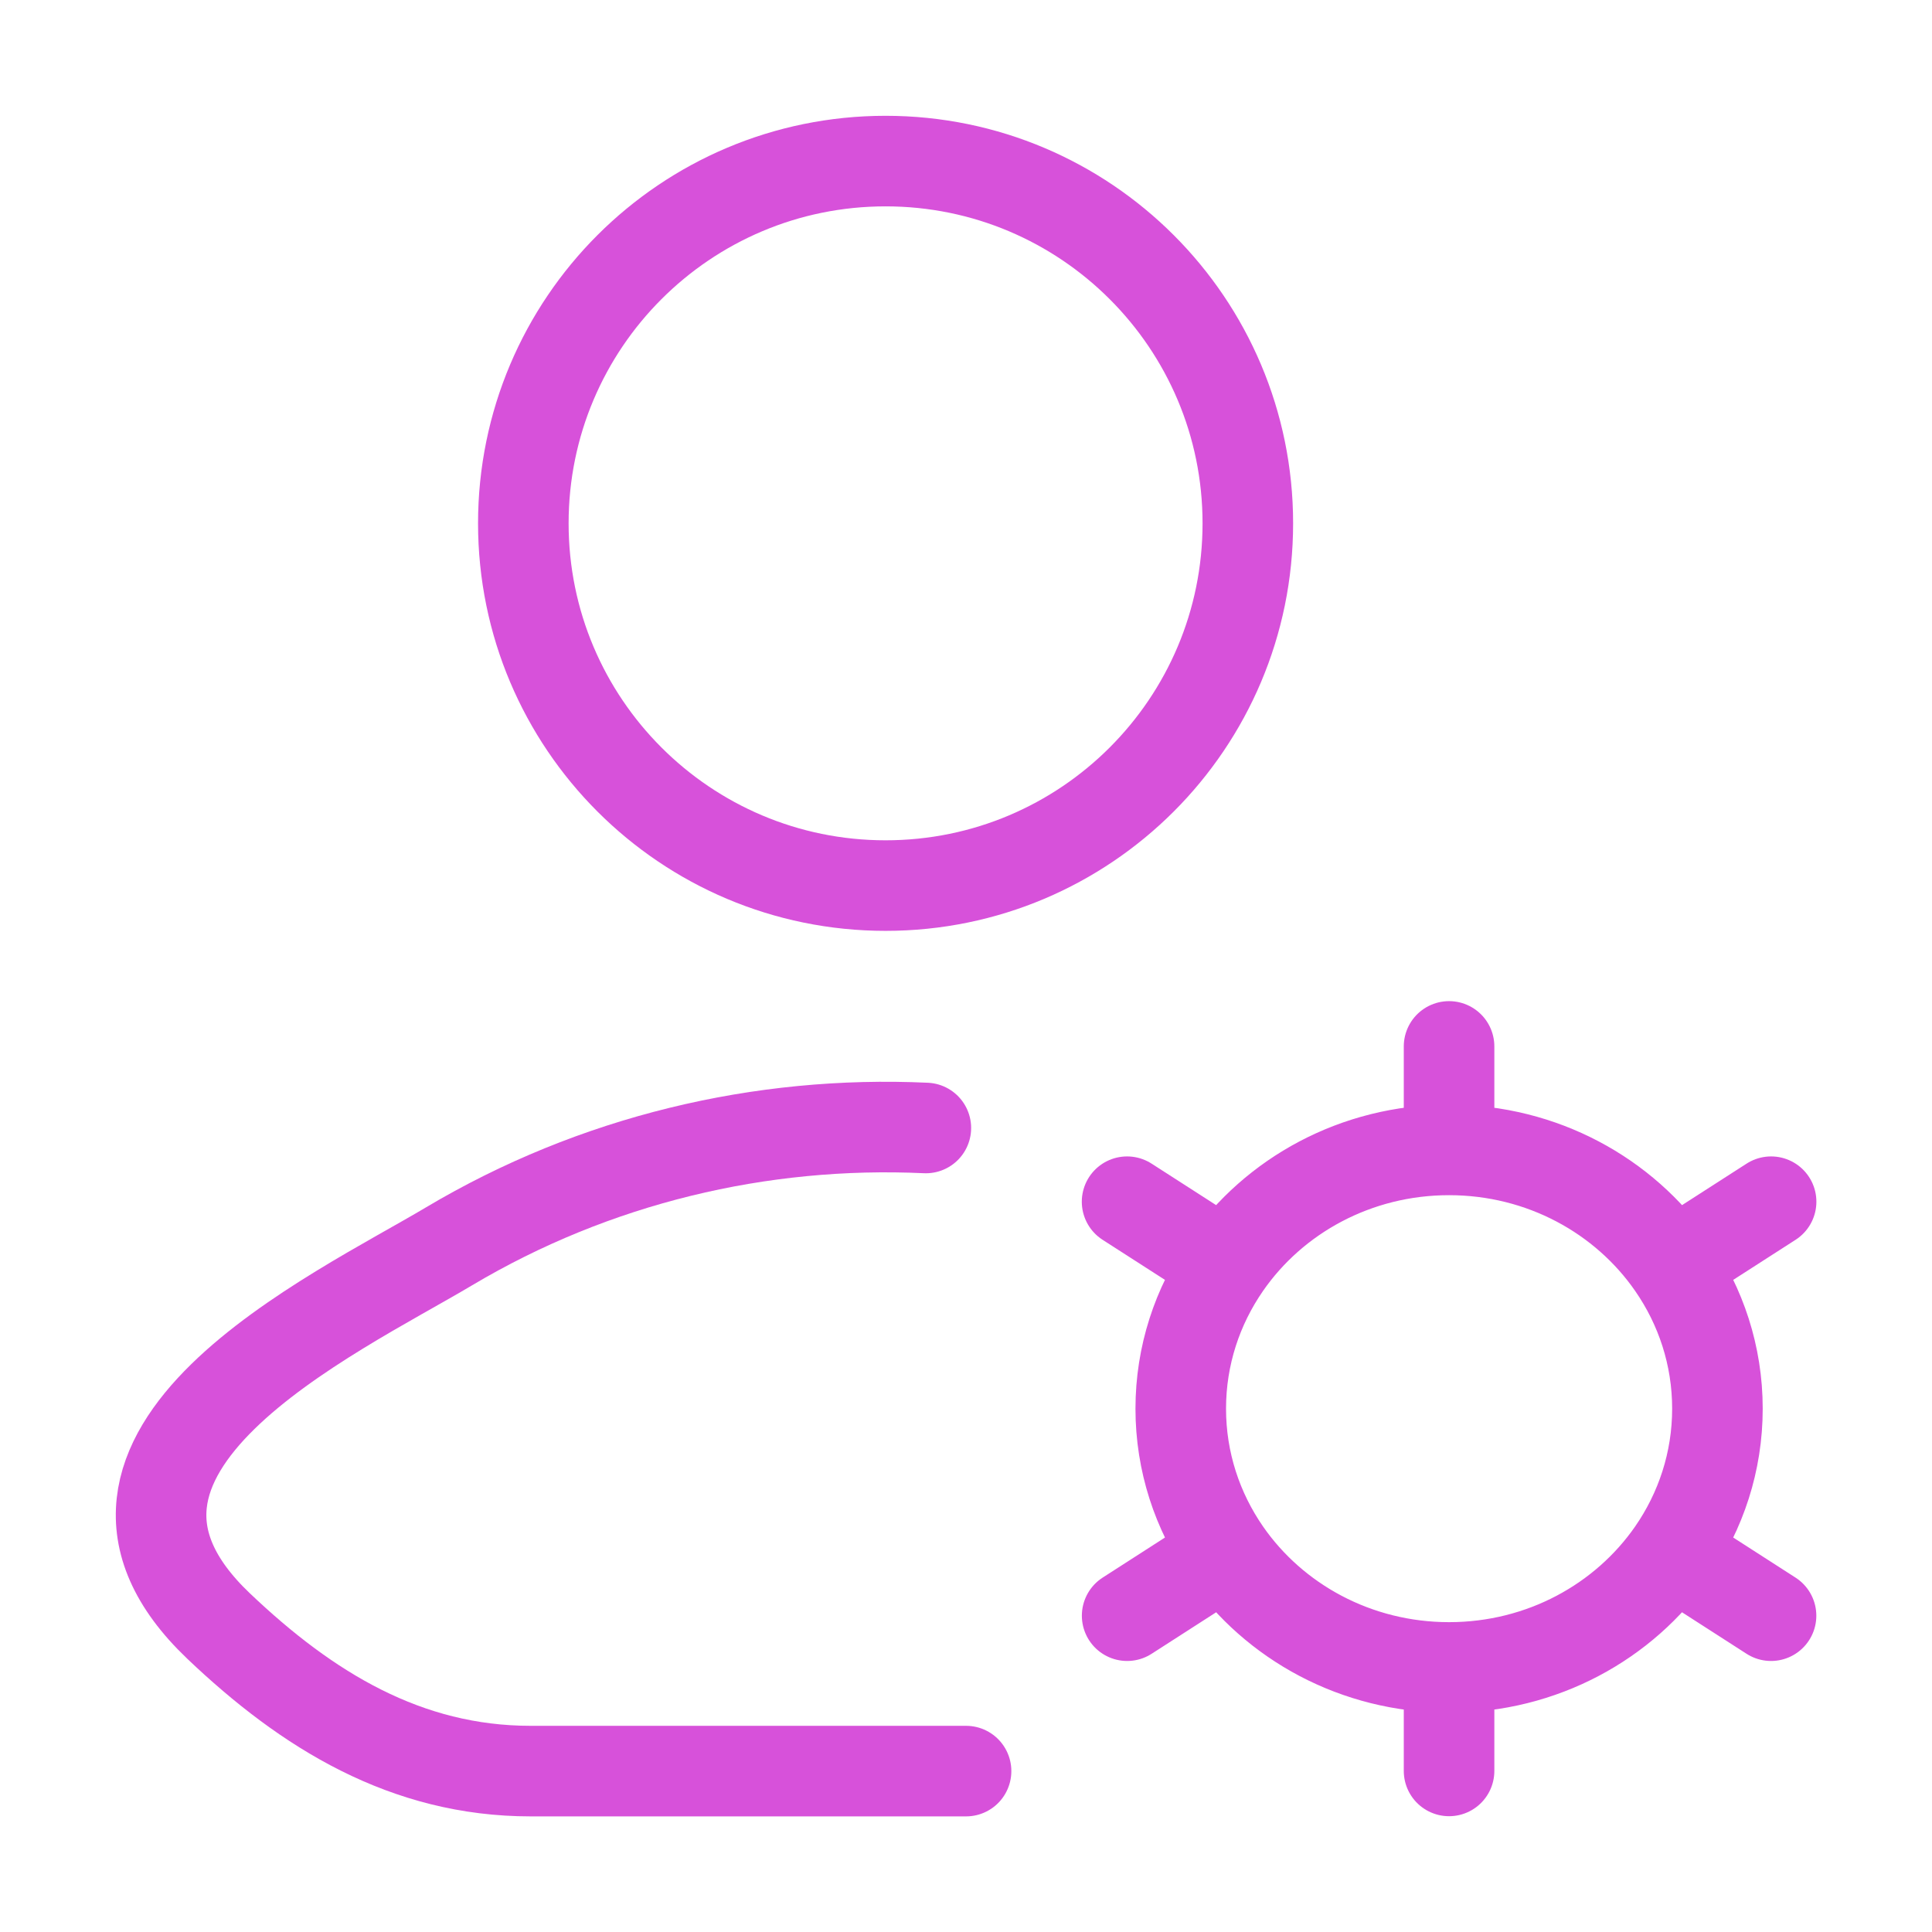
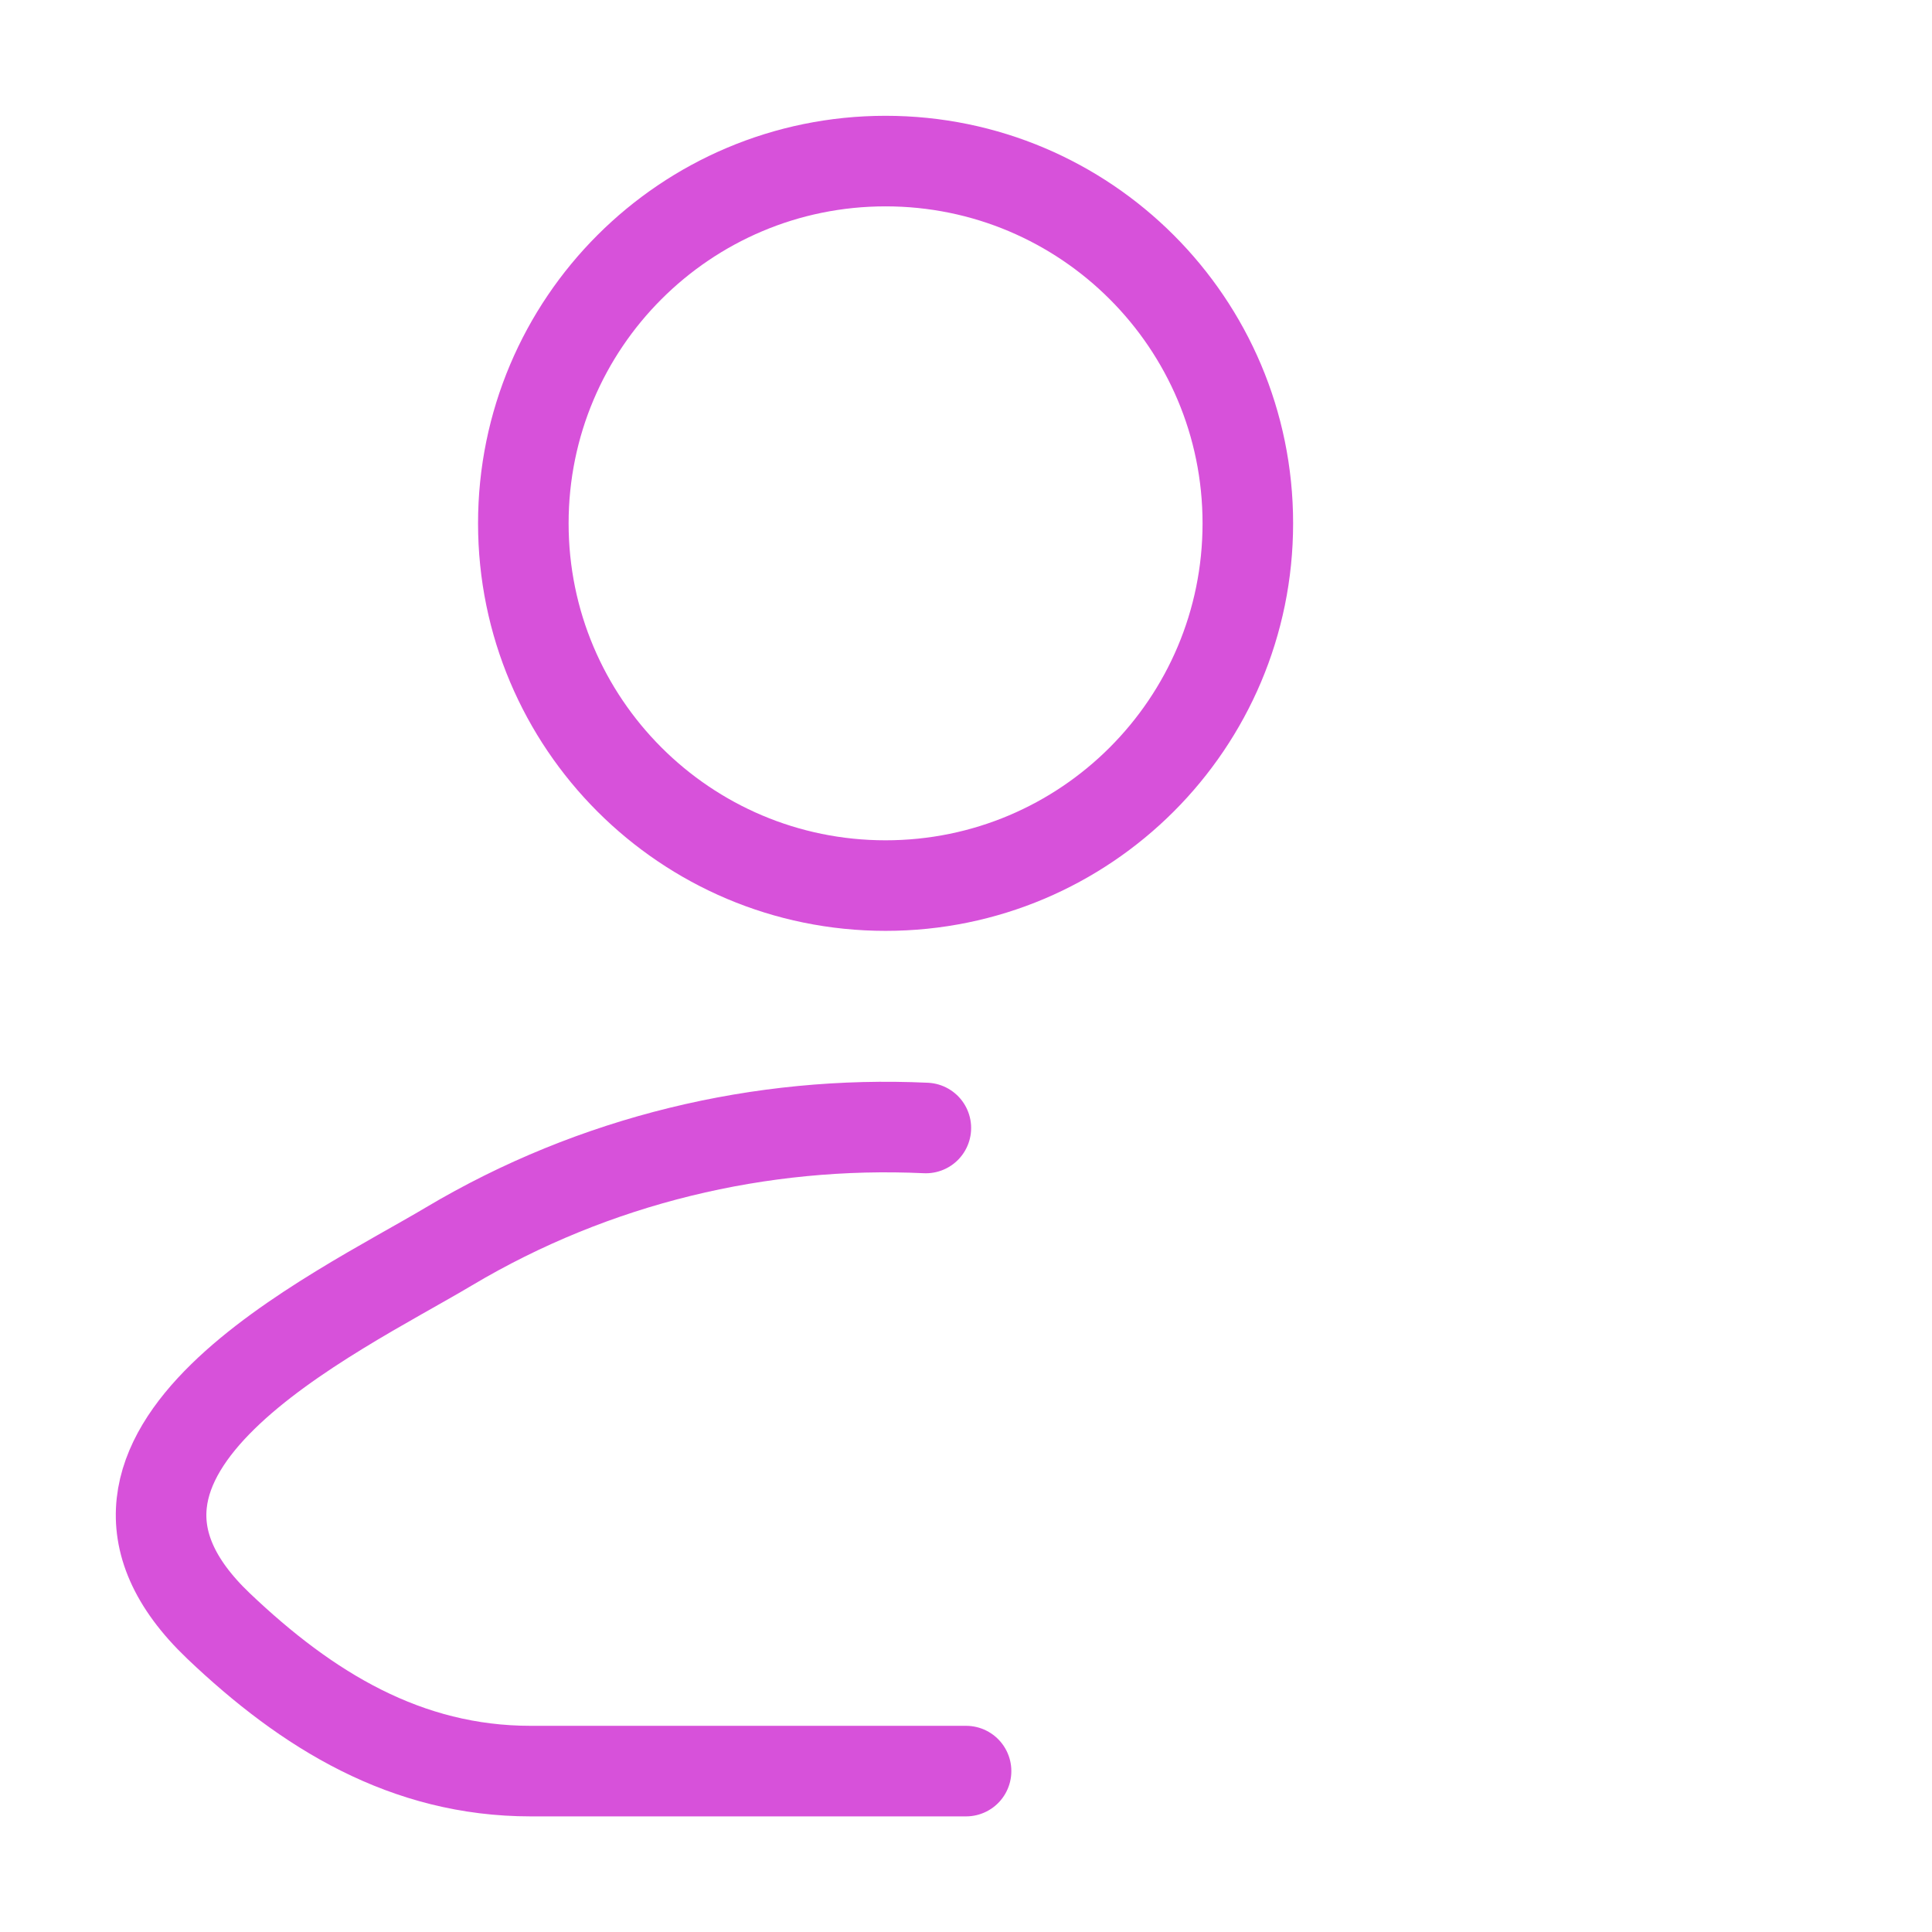
<svg xmlns="http://www.w3.org/2000/svg" width="32" height="32" viewBox="0 0 32 32" fill="none">
  <path d="M15.335 18.683C12.606 18.556 9.846 19.21 7.438 20.643C5.552 21.767 0.606 24.06 3.618 26.93C5.09 28.332 6.729 29.335 8.789 29.335H16.001" stroke="#D751DA" stroke-width="1.5" stroke-linecap="round" stroke-linejoin="round" />
  <path d="M20.668 8.668C20.668 11.982 17.982 14.668 14.668 14.668C11.354 14.668 8.668 11.982 8.668 8.668C8.668 5.354 11.354 2.668 14.668 2.668C17.982 2.668 20.668 5.354 20.668 8.668Z" stroke="#D751DA" stroke-width="1.5" />
-   <path d="M24.001 27.618V29.332M24.001 27.618C22.459 27.618 21.1 26.86 20.303 25.71M24.001 27.618C25.544 27.618 26.902 26.86 27.7 25.71M20.303 25.71L18.669 26.761M20.303 25.71C19.832 25.029 19.557 24.212 19.557 23.332C19.557 22.452 19.832 21.635 20.303 20.955M27.7 25.71L29.334 26.761M27.7 25.71C28.171 25.029 28.446 24.212 28.446 23.332C28.446 22.452 28.171 21.635 27.7 20.955M24.001 19.046C25.544 19.046 26.903 19.804 27.7 20.955M24.001 19.046C22.459 19.046 21.1 19.804 20.303 20.955M24.001 19.046V17.332M27.7 20.955L29.335 19.904M20.303 20.955L18.668 19.904" stroke="#D751DA" stroke-width="1.5" stroke-linecap="round" />
</svg>